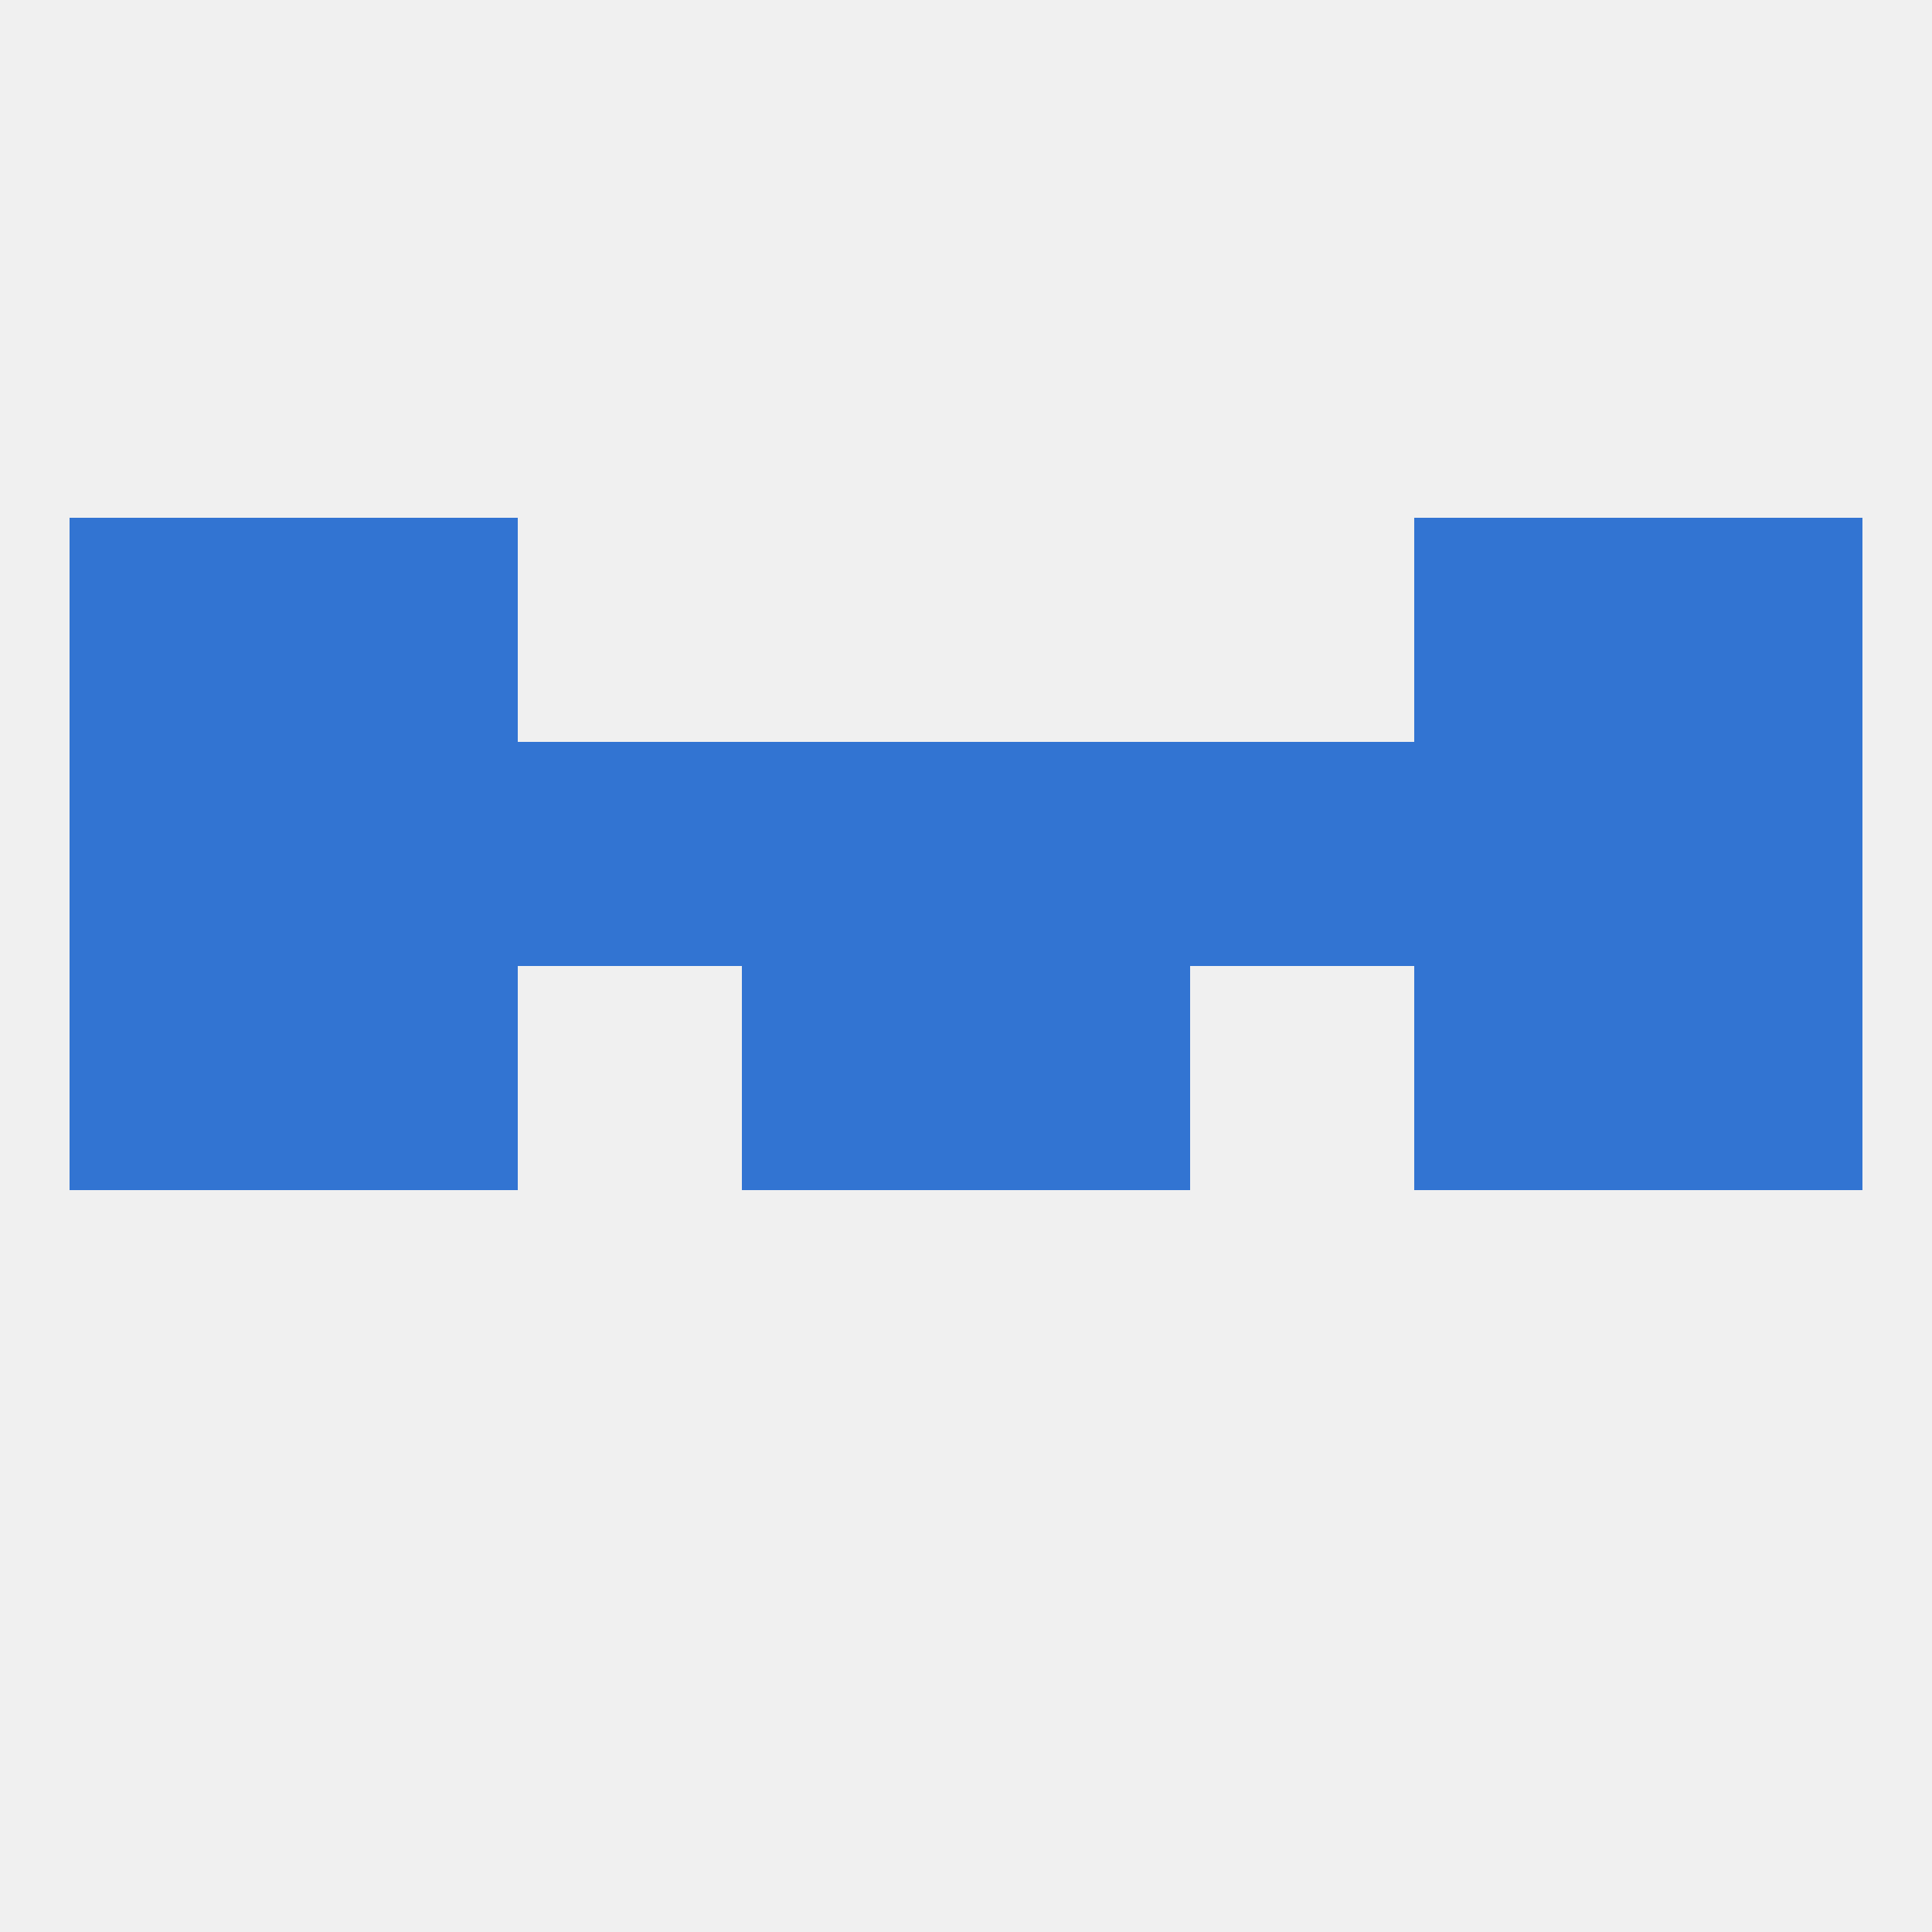
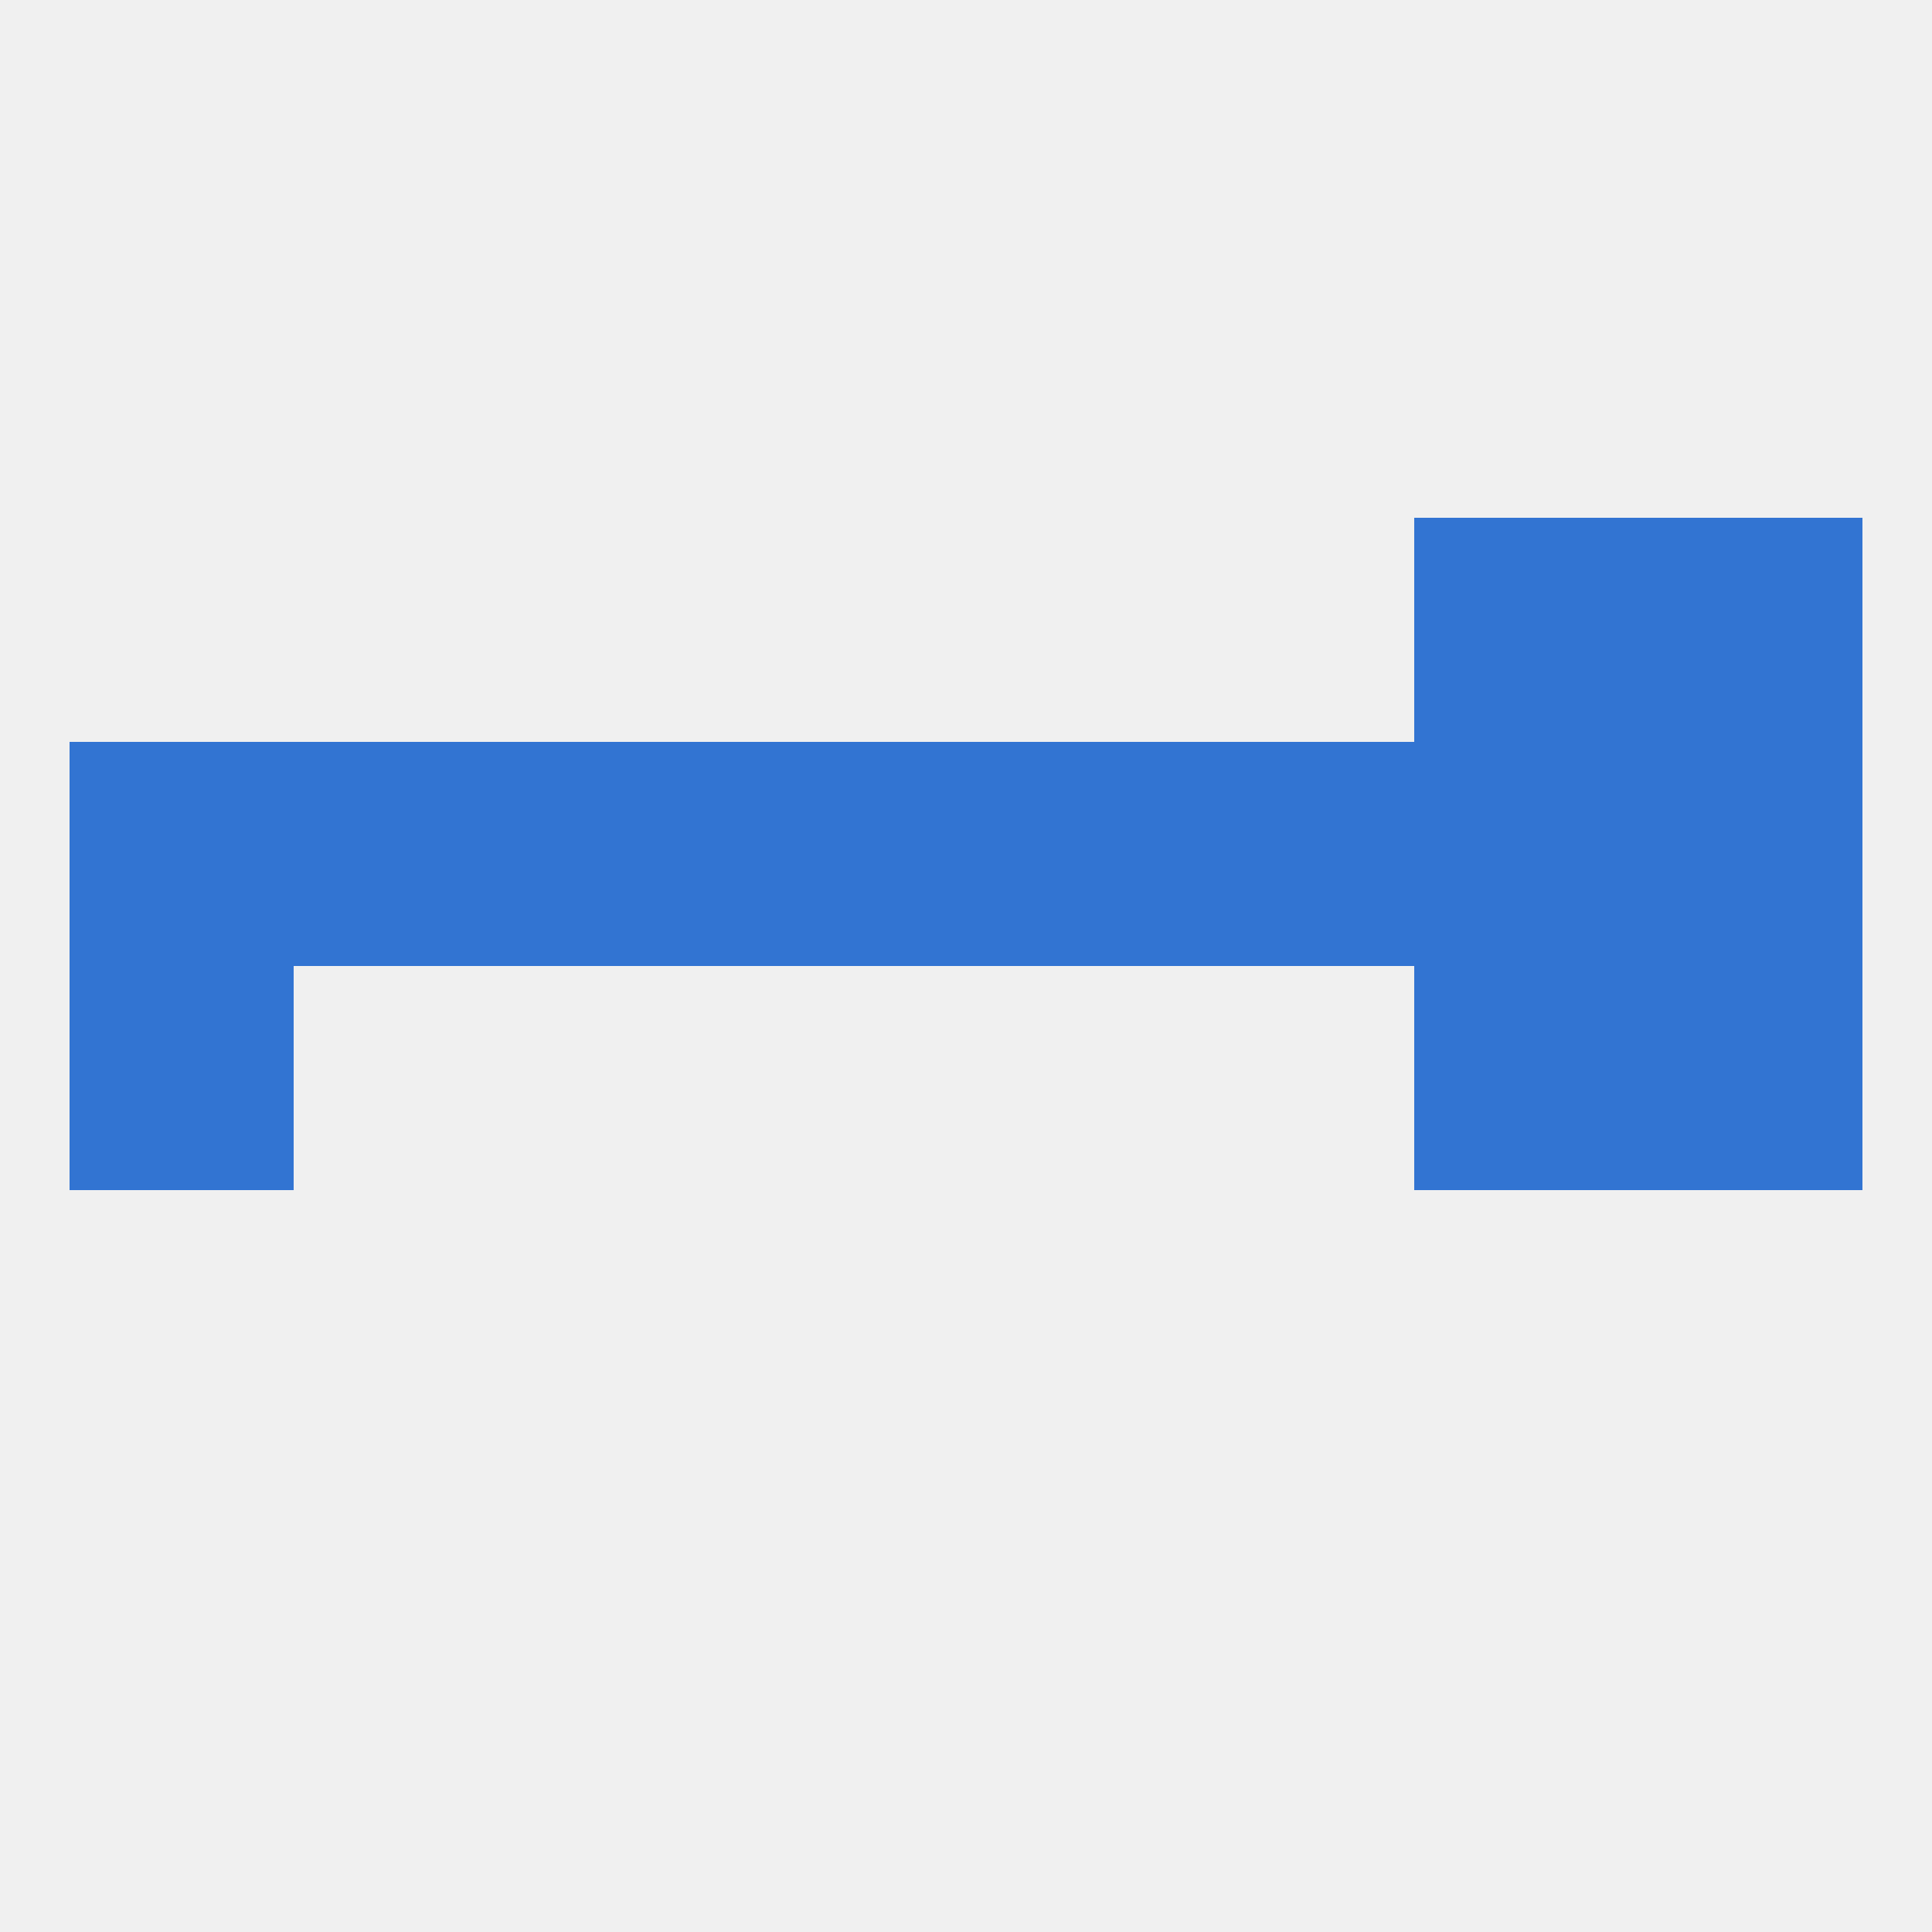
<svg xmlns="http://www.w3.org/2000/svg" version="1.1" baseprofile="full" width="250" height="250" viewBox="0 0 250 250">
  <rect width="100%" height="100%" fill="rgba(240,240,240,255)" />
  <rect x="212" y="96" width="29" height="29" fill="rgba(50,116,210,255)" />
  <rect x="96" y="96" width="29" height="29" fill="rgba(50,116,210,255)" />
  <rect x="125" y="96" width="29" height="29" fill="rgba(50,116,210,255)" />
  <rect x="67" y="96" width="29" height="29" fill="rgba(50,116,210,255)" />
  <rect x="154" y="96" width="29" height="29" fill="rgba(50,116,210,255)" />
  <rect x="38" y="96" width="29" height="29" fill="rgba(50,116,210,255)" />
  <rect x="183" y="96" width="29" height="29" fill="rgba(50,116,210,255)" />
  <rect x="9" y="96" width="29" height="29" fill="rgba(50,116,210,255)" />
  <rect x="212" y="67" width="29" height="29" fill="rgba(50,116,210,255)" />
-   <rect x="38" y="67" width="29" height="29" fill="rgba(50,116,210,255)" />
  <rect x="183" y="67" width="29" height="29" fill="rgba(50,116,210,255)" />
-   <rect x="9" y="67" width="29" height="29" fill="rgba(50,116,210,255)" />
  <rect x="9" y="125" width="29" height="29" fill="rgba(50,116,210,255)" />
  <rect x="212" y="125" width="29" height="29" fill="rgba(50,116,210,255)" />
-   <rect x="96" y="125" width="29" height="29" fill="rgba(50,116,210,255)" />
-   <rect x="125" y="125" width="29" height="29" fill="rgba(50,116,210,255)" />
-   <rect x="38" y="125" width="29" height="29" fill="rgba(50,116,210,255)" />
  <rect x="183" y="125" width="29" height="29" fill="rgba(50,116,210,255)" />
</svg>